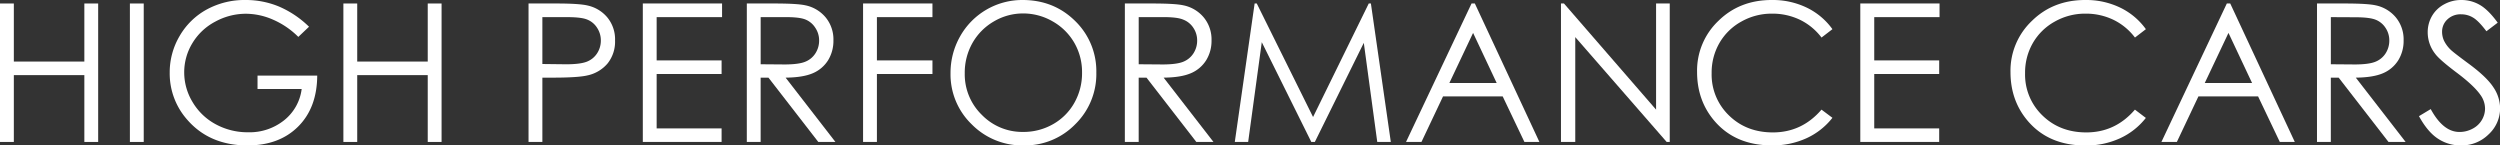
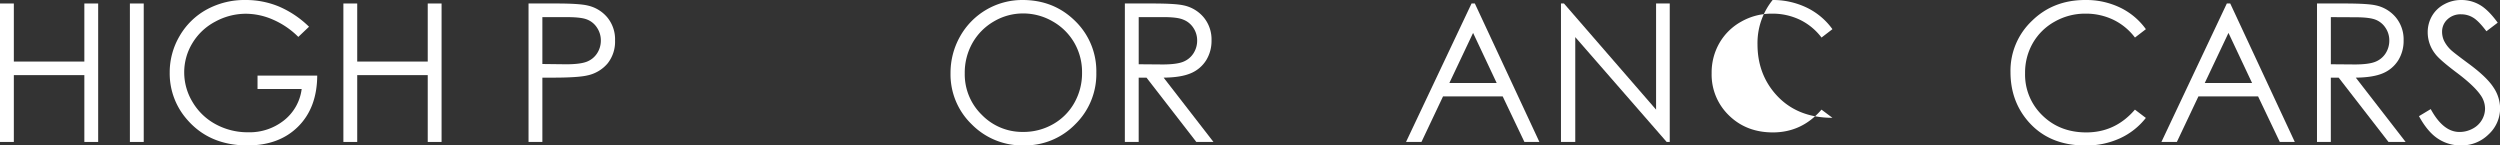
<svg xmlns="http://www.w3.org/2000/svg" viewBox="0 0 1167.14 67.9">
  <rect x="0" y="0" width="1167.14" height="67.9" fill="#333333" stroke="none" />
  <defs>
    <style>.cls-1{fill:#fff;}</style>
  </defs>
  <title>アセット 4</title>
  <g id="レイヤー_2" data-name="レイヤー 2">
    <g id="ヘッダー_フッター" data-name="ヘッダー・フッター">
      <path class="cls-1" d="M0,1.63H6.46V28.74H39.38V1.63h6.45V66.27H39.38V35.07H6.46v31.2H0Z" />
      <path class="cls-1" d="M60.64,1.63H67.1V66.27H60.64Z" />
      <path class="cls-1" d="M144.27,12.48l-5,4.75a38.14,38.14,0,0,0-11.84-8.07,31.88,31.88,0,0,0-12.55-2.74,29.92,29.92,0,0,0-14.48,3.73A27.15,27.15,0,0,0,89.74,20.28,26.14,26.14,0,0,0,86,33.79a26.66,26.66,0,0,0,3.91,13.87A27.84,27.84,0,0,0,100.68,58a31.15,31.15,0,0,0,15.12,3.75,25.82,25.82,0,0,0,16.87-5.62,22.17,22.17,0,0,0,8.17-14.59H120.23V35.29H148.1q-.09,15-8.9,23.79T115.62,67.9q-17.93,0-28.39-12.22a32.48,32.48,0,0,1-8-21.75,33.39,33.39,0,0,1,4.61-17.1A32.85,32.85,0,0,1,96.46,4.46,36.91,36.91,0,0,1,114.65,0a40.4,40.4,0,0,1,15.47,3A46,46,0,0,1,144.27,12.48Z" />
      <path class="cls-1" d="M160.31,1.63h6.46V28.74h32.92V1.63h6.46V66.27h-6.46V35.07H166.77v31.2h-6.46Z" />
      <path class="cls-1" d="M246.75,1.63h12.88q11.07,0,14.94,1a16.57,16.57,0,0,1,9.05,5.61,16.09,16.09,0,0,1,3.52,10.65,16.28,16.28,0,0,1-3.43,10.66,16.84,16.84,0,0,1-9.45,5.65q-4.39,1.05-16.43,1.05h-4.62V66.27h-6.46ZM253.21,8V29.88l11,.13q6.63,0,9.71-1.2a10,10,0,0,0,4.83-3.9,10.84,10.84,0,0,0,1.76-6,10.68,10.68,0,0,0-1.76-5.94,9.71,9.71,0,0,0-4.63-3.84C272.15,8.33,269,8,264.64,8Z" />
-       <path class="cls-1" d="M300.1,1.63h37V8H306.56V28.21h30.32v6.33H306.56v25.4h30.32v6.33H300.1Z" />
-       <path class="cls-1" d="M348.66,1.63h12.88q10.77,0,14.59.88a16.62,16.62,0,0,1,9.36,5.65,16.15,16.15,0,0,1,3.6,10.67,17.26,17.26,0,0,1-2.48,9.28,15.55,15.55,0,0,1-7.1,6.06q-4.61,2-12.74,2.08l23.24,30h-8l-23.25-30h-3.65v30h-6.46ZM355.12,8v22l11.14.09q6.47,0,9.57-1.23a10,10,0,0,0,4.84-3.94,10.91,10.91,0,0,0,1.74-6,10.41,10.41,0,0,0-1.76-5.91A9.78,9.78,0,0,0,376,9.1Q373.17,7.95,366.52,8Z" />
-       <path class="cls-1" d="M402.93,1.63h32.39V8H409.39V28.21h25.93v6.33H409.39V66.27h-6.46Z" />
      <path class="cls-1" d="M477.36,0Q492,0,501.94,9.8a32.65,32.65,0,0,1,9.89,24.13A32.8,32.8,0,0,1,502,58a32.75,32.75,0,0,1-24.08,9.89,33.11,33.11,0,0,1-24.27-9.85,32.34,32.34,0,0,1-9.89-23.82A34.51,34.51,0,0,1,448.22,17,33.27,33.27,0,0,1,477.36,0Zm.28,6.28A26.68,26.68,0,0,0,464,10a27,27,0,0,0-10,10.07,28.09,28.09,0,0,0-3.6,14.12,26.39,26.39,0,0,0,8,19.46,26.32,26.32,0,0,0,19.26,7.94A27.68,27.68,0,0,0,491.57,58a26.1,26.1,0,0,0,10-10,28,28,0,0,0,3.59-14.08A27.29,27.29,0,0,0,501.56,20a26.91,26.91,0,0,0-10.1-10A27.35,27.35,0,0,0,477.64,6.28Z" />
      <path class="cls-1" d="M525.15,1.63H538q10.77,0,14.59.88A16.62,16.62,0,0,1,562,8.16a16.16,16.16,0,0,1,3.61,10.67,17.18,17.18,0,0,1-2.49,9.28A15.53,15.53,0,0,1,556,34.17q-4.62,2-12.75,2.08l23.25,30h-8l-23.25-30h-3.65v30h-6.46ZM531.61,8v22l11.13.09q6.48,0,9.58-1.23a10.08,10.08,0,0,0,4.84-3.94,10.91,10.91,0,0,0,1.74-6,10.49,10.49,0,0,0-1.76-5.91,9.85,9.85,0,0,0-4.63-3.8Q549.66,7.95,543,8Z" />
-       <path class="cls-1" d="M576.47,66.27l9.26-64.64h1l26.28,53,26-53h1l9.3,64.64h-6.33L636.7,20,613.84,66.27h-1.65L589.07,19.69l-6.36,46.58Z" />
      <path class="cls-1" d="M688.54,1.63l30.14,64.64h-7L701.54,45H673.69L663.62,66.27h-7.21L687,1.63Zm-.82,13.73-11.08,23.4h22.1Z" />
      <path class="cls-1" d="M728.75,66.27V1.63h1.4l43,49.55V1.63h6.38V66.27H778.1L735.42,17.32V66.27Z" />
-       <path class="cls-1" d="M855.48,13.62l-5.09,3.91a27.94,27.94,0,0,0-10.13-8.32,29.64,29.64,0,0,0-13-2.84,28.68,28.68,0,0,0-14.33,3.72,26.6,26.6,0,0,0-10.21,10,27.59,27.59,0,0,0-3.63,14.09,26.43,26.43,0,0,0,8.11,19.73q8.1,7.9,20.46,7.91,13.58,0,22.72-10.64L855.48,55a32.54,32.54,0,0,1-12.06,9.51,37.86,37.86,0,0,1-16.15,3.37q-17,0-26.76-11.3-8.22-9.54-8.22-23a32,32,0,0,1,10-23.88Q812.2,0,827.18,0a36.55,36.55,0,0,1,16.35,3.58A31.78,31.78,0,0,1,855.48,13.62Z" />
-       <path class="cls-1" d="M868.49,1.63h37V8H875V28.21h30.32v6.33H875v25.4h30.32v6.33H868.49Z" />
+       <path class="cls-1" d="M855.48,13.62l-5.09,3.91a27.94,27.94,0,0,0-10.13-8.32,29.64,29.64,0,0,0-13-2.84,28.68,28.68,0,0,0-14.33,3.72,26.6,26.6,0,0,0-10.21,10,27.59,27.59,0,0,0-3.63,14.09,26.43,26.43,0,0,0,8.11,19.73q8.1,7.9,20.46,7.91,13.58,0,22.72-10.64L855.48,55q-17,0-26.76-11.3-8.22-9.54-8.22-23a32,32,0,0,1,10-23.88Q812.2,0,827.18,0a36.55,36.55,0,0,1,16.35,3.58A31.78,31.78,0,0,1,855.48,13.62Z" />
      <path class="cls-1" d="M1001.82,13.62l-5.1,3.91a27.86,27.86,0,0,0-10.13-8.32,29.6,29.6,0,0,0-13-2.84,28.68,28.68,0,0,0-14.33,3.72,26.6,26.6,0,0,0-10.21,10,27.59,27.59,0,0,0-3.63,14.09,26.43,26.43,0,0,0,8.11,19.73q8.1,7.9,20.45,7.91,13.59,0,22.72-10.64l5.1,3.87a32.54,32.54,0,0,1-12.06,9.51,37.86,37.86,0,0,1-16.15,3.37q-17,0-26.76-11.3-8.22-9.54-8.22-23a32,32,0,0,1,10-23.88Q958.54,0,973.52,0a36.58,36.58,0,0,1,16.35,3.58A31.78,31.78,0,0,1,1001.82,13.62Z" />
      <path class="cls-1" d="M1041.2,1.63l30.14,64.64h-7L1054.2,45h-27.85l-10.07,21.27h-7.21l30.54-64.64Zm-.82,13.73-11.08,23.4h22.1Z" />
      <path class="cls-1" d="M1081.71,1.63h12.88q10.77,0,14.59.88a16.62,16.62,0,0,1,9.36,5.65,16.15,16.15,0,0,1,3.6,10.67,17.17,17.17,0,0,1-2.48,9.28,15.55,15.55,0,0,1-7.1,6.06q-4.61,2-12.74,2.08l23.25,30h-8l-23.25-30h-3.66v30h-6.46ZM1088.17,8v22l11.14.09q6.46,0,9.57-1.23a10.06,10.06,0,0,0,4.85-3.94,11,11,0,0,0,1.73-6,10.41,10.41,0,0,0-1.76-5.91,9.78,9.78,0,0,0-4.62-3.8q-2.86-1.15-9.51-1.15Z" />
      <path class="cls-1" d="M1129.31,54.23l5.49-3.3q5.81,10.68,13.4,10.68a12.83,12.83,0,0,0,6.11-1.51,10.72,10.72,0,0,0,4.35-4.07,10.48,10.48,0,0,0,1.5-5.4,11,11,0,0,0-2.2-6.38q-3-4.3-11.08-10.37t-10.06-8.83a16.19,16.19,0,0,1-3.43-9.89,15,15,0,0,1,2-7.69A14.35,14.35,0,0,1,1141.11,2a16.4,16.4,0,0,1,8-2,17,17,0,0,1,8.55,2.26q4,2.27,8.41,8.33l-5.27,4q-3.64-4.83-6.22-6.37a10.66,10.66,0,0,0-5.6-1.54,8.86,8.86,0,0,0-6.39,2.37,7.76,7.76,0,0,0-2.49,5.85A10,10,0,0,0,1141,19a15.17,15.17,0,0,0,3.21,4.31q1.27,1.23,8.35,6.46,8.4,6.2,11.51,11a17.77,17.77,0,0,1,3.12,9.71,16.49,16.49,0,0,1-5.34,12.22,17.9,17.9,0,0,1-13,5.19,19,19,0,0,1-10.68-3.15Q1133.36,61.61,1129.31,54.23Z" />
    </g>
  </g>
</svg>